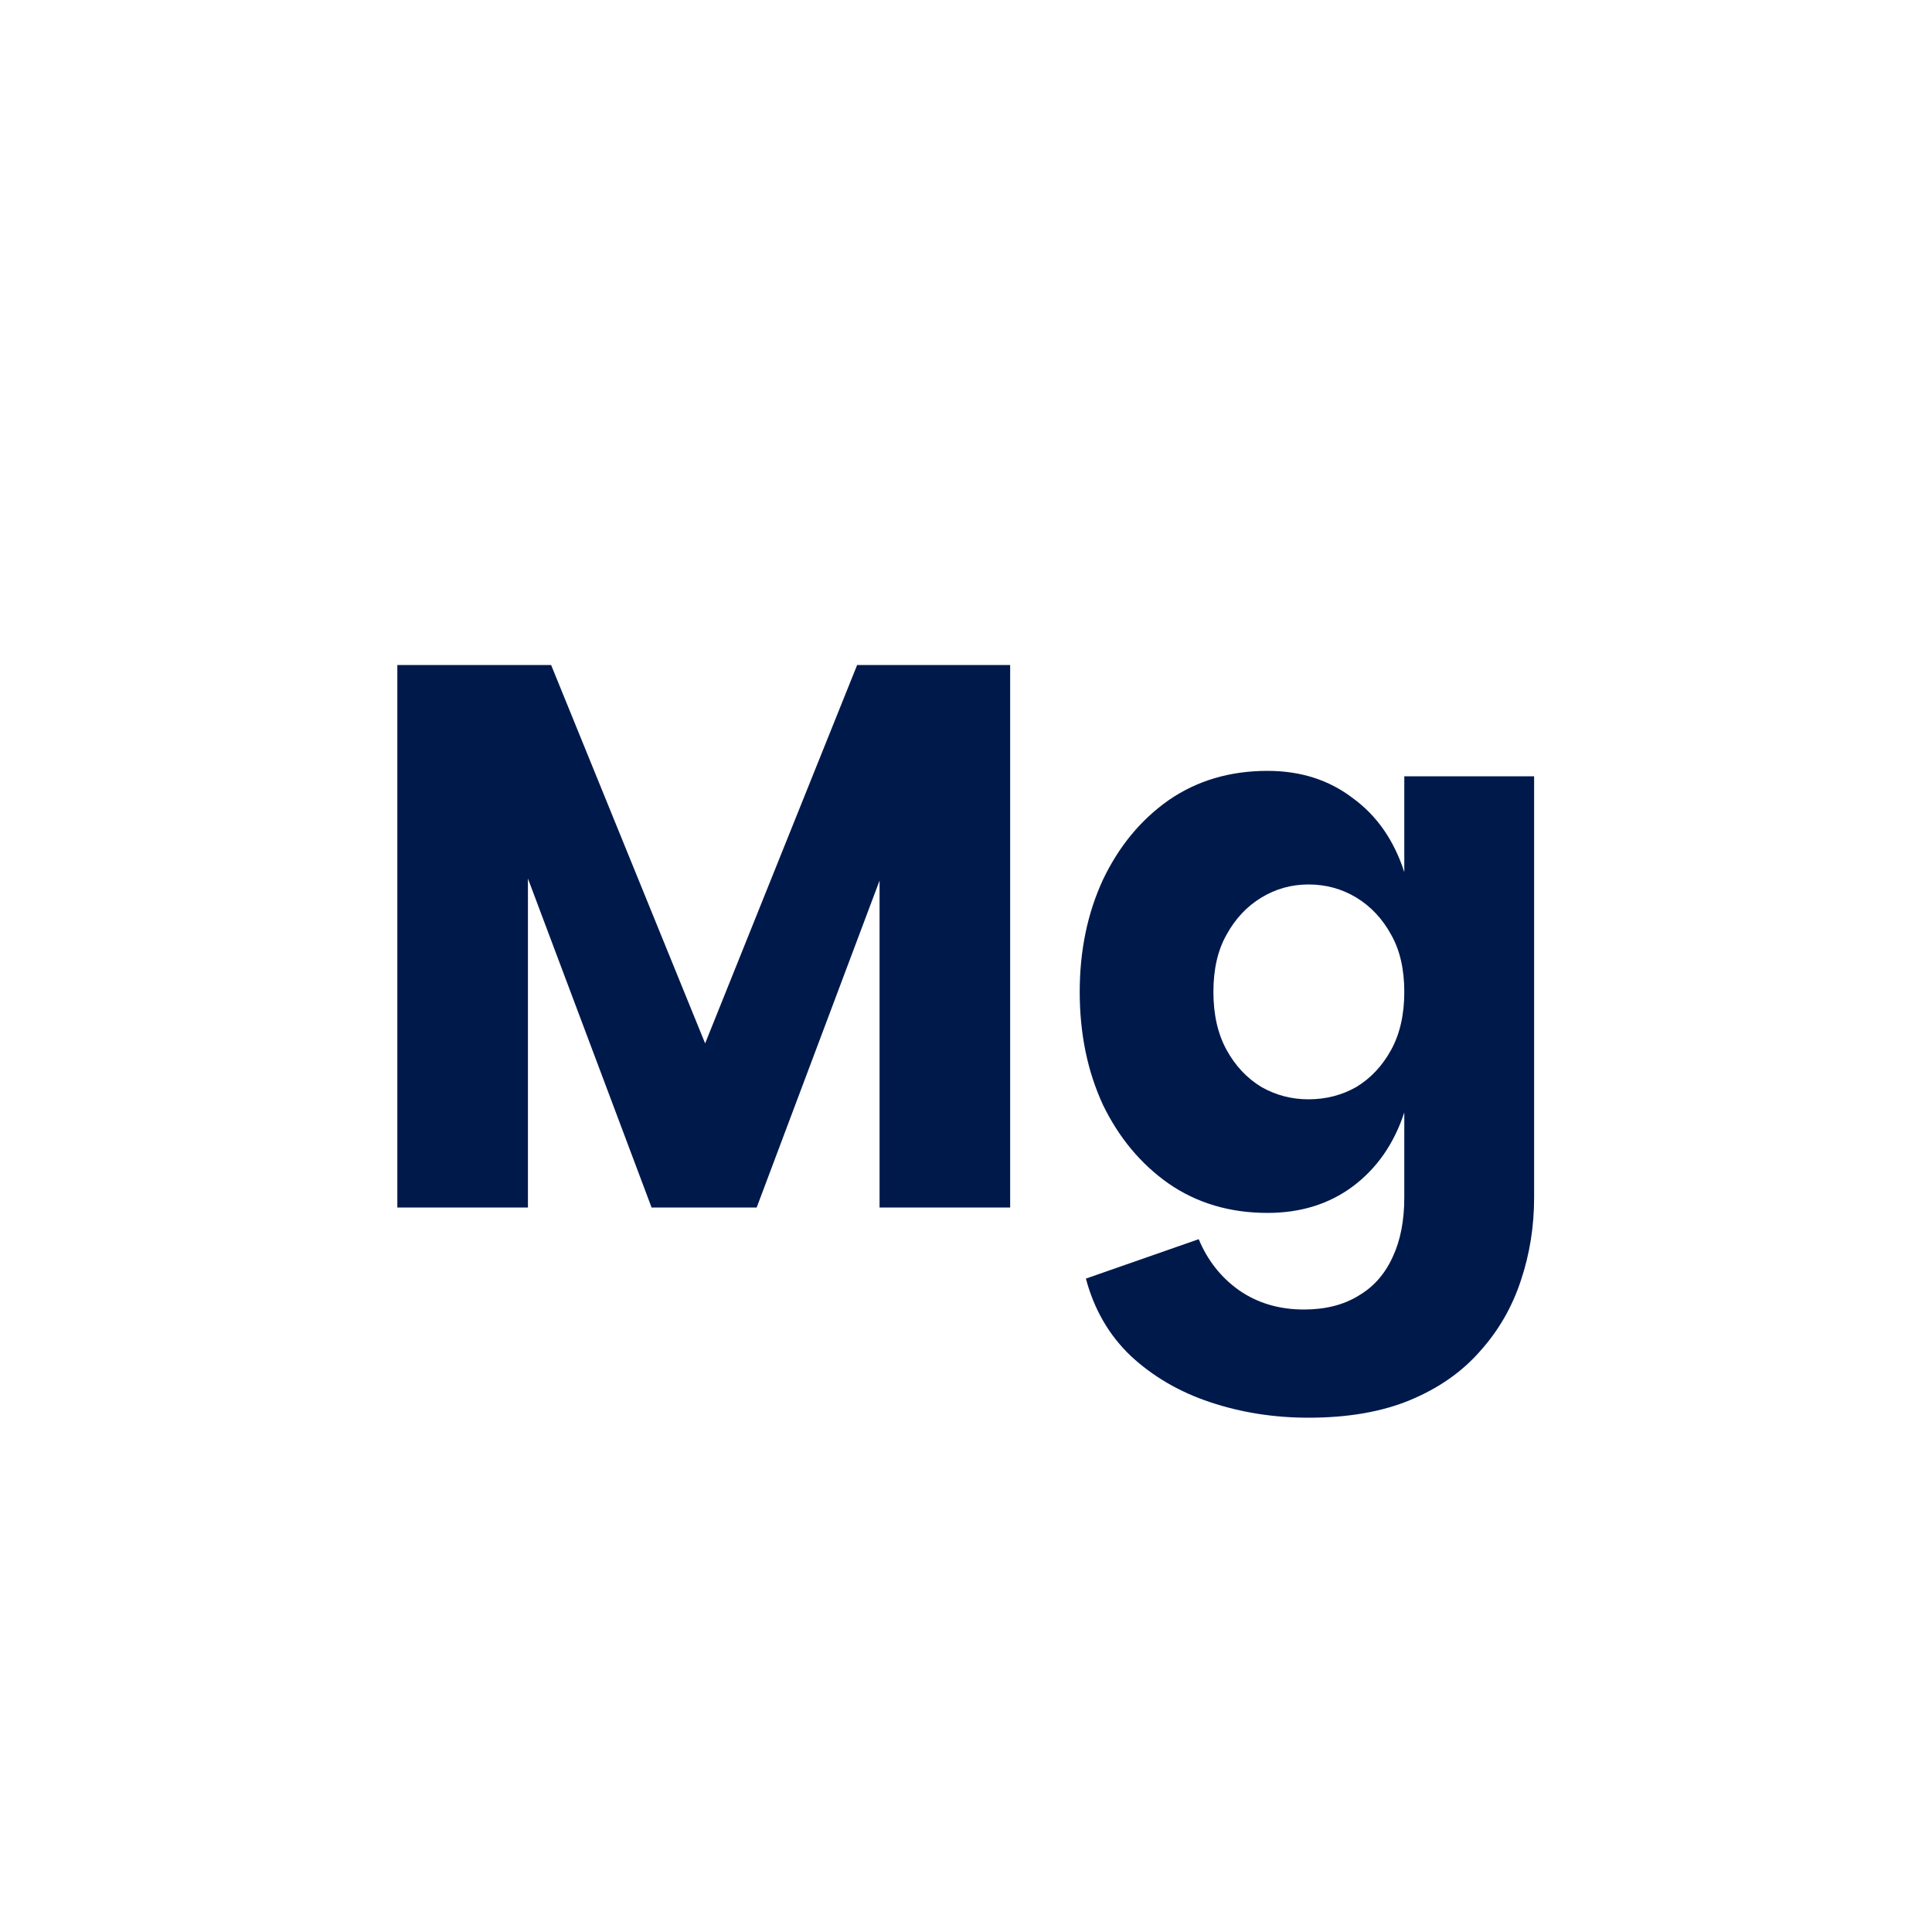
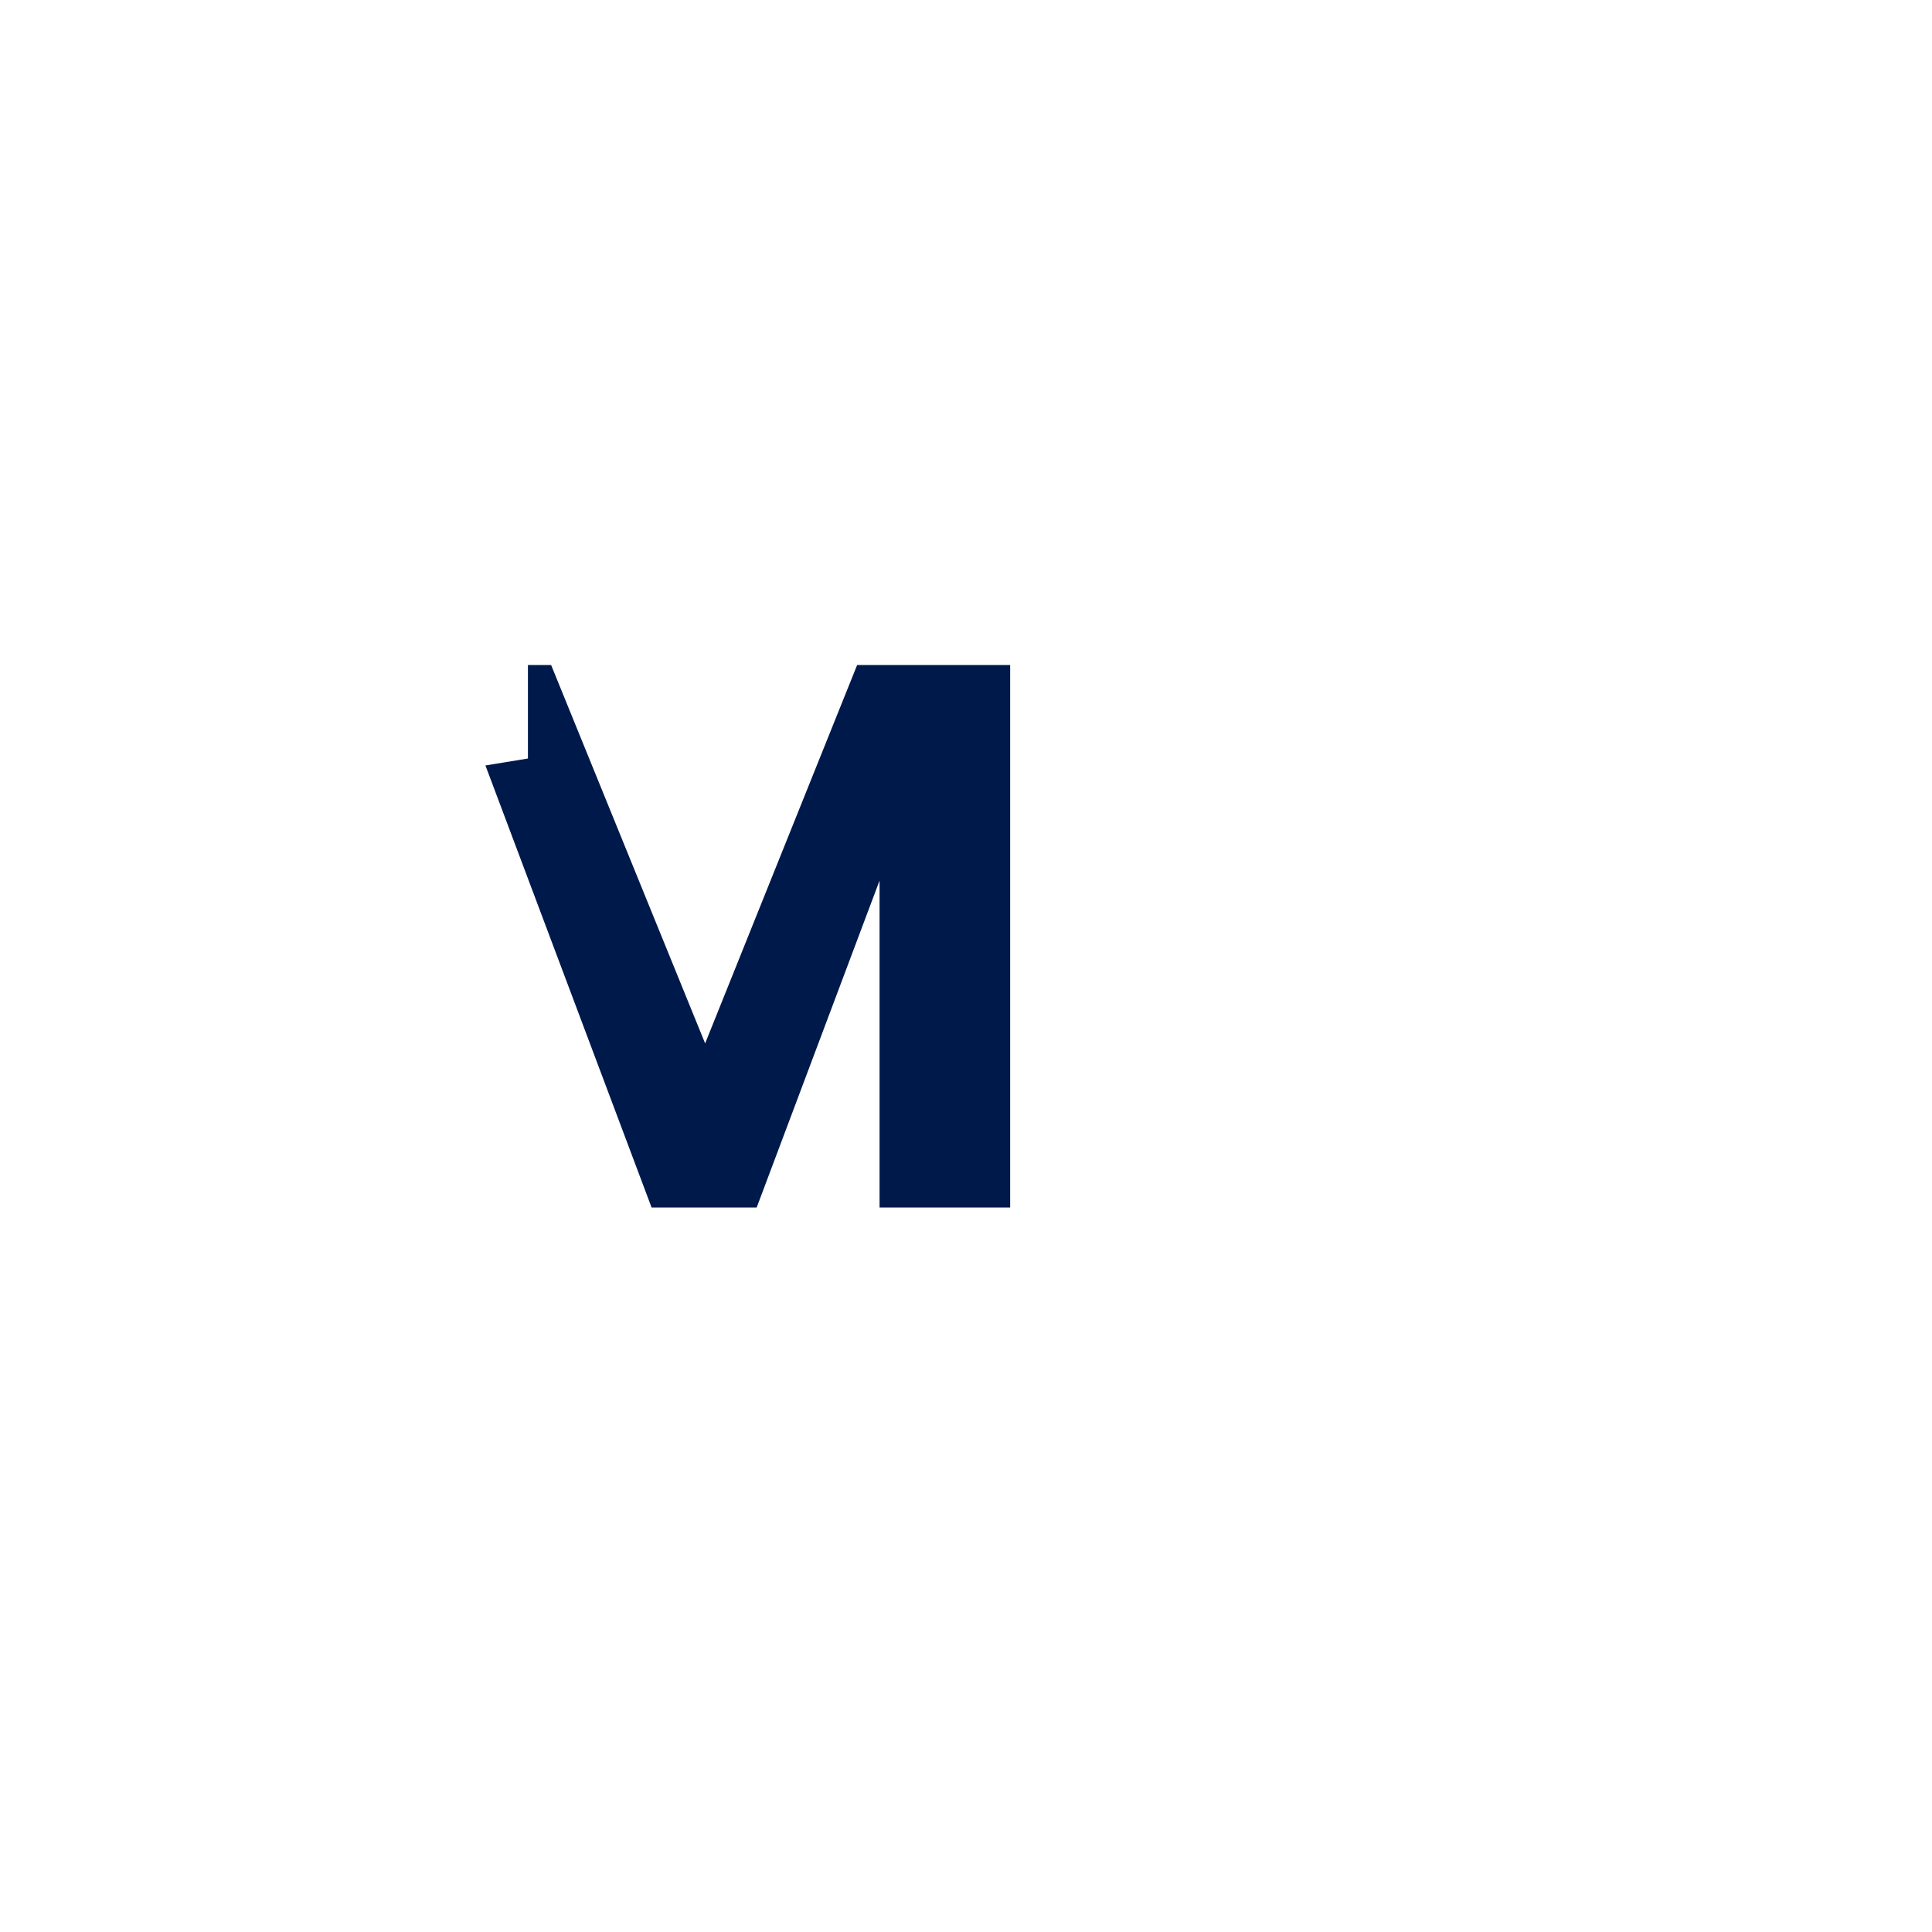
<svg xmlns="http://www.w3.org/2000/svg" fill="none" viewBox="0 0 120 120" height="120" width="120">
-   <path fill="#00194B" d="M81.271 88.056C79.127 88.056 77.095 87.736 75.175 87.096C73.255 86.456 71.607 85.496 70.231 84.216C68.887 82.936 67.959 81.336 67.447 79.416L74.455 76.968C74.999 78.28 75.831 79.336 76.951 80.136C78.103 80.936 79.447 81.336 80.983 81.336C82.327 81.336 83.463 81.048 84.391 80.472C85.319 79.928 86.023 79.128 86.503 78.072C86.983 77.048 87.223 75.816 87.223 74.376V69.096C86.583 71.048 85.511 72.584 84.007 73.704C82.535 74.792 80.775 75.336 78.727 75.336C76.391 75.336 74.343 74.728 72.583 73.512C70.855 72.296 69.495 70.664 68.503 68.616C67.543 66.536 67.063 64.2 67.063 61.608C67.063 59.048 67.543 56.728 68.503 54.648C69.495 52.568 70.855 50.92 72.583 49.704C74.343 48.488 76.391 47.88 78.727 47.88C80.775 47.88 82.535 48.44 84.007 49.56C85.511 50.648 86.583 52.184 87.223 54.168V48.216H95.287V74.376C95.287 76.168 95.015 77.88 94.471 79.512C93.927 81.176 93.079 82.648 91.927 83.928C90.807 85.208 89.367 86.216 87.607 86.952C85.847 87.688 83.735 88.056 81.271 88.056ZM81.271 68.28C82.359 68.28 83.351 68.024 84.247 67.512C85.143 66.968 85.863 66.2 86.407 65.208C86.951 64.216 87.223 63.016 87.223 61.608C87.223 60.2 86.951 59.016 86.407 58.056C85.863 57.064 85.143 56.296 84.247 55.752C83.351 55.208 82.359 54.936 81.271 54.936C80.215 54.936 79.239 55.208 78.343 55.752C77.447 56.296 76.727 57.064 76.183 58.056C75.639 59.016 75.367 60.2 75.367 61.608C75.367 63.016 75.639 64.216 76.183 65.208C76.727 66.2 77.447 66.968 78.343 67.512C79.239 68.024 80.215 68.28 81.271 68.28Z" />
-   <path fill="#00194B" d="M24.679 41.304H34.231L45.367 68.664L42.055 69.144L53.239 41.304H62.743V75H54.631V47.112L57.319 47.544L46.999 75H40.471L30.151 47.544L32.791 47.112V75H24.679V41.304Z" />
+   <path fill="#00194B" d="M24.679 41.304H34.231L45.367 68.664L42.055 69.144L53.239 41.304H62.743V75H54.631V47.112L57.319 47.544L46.999 75H40.471L30.151 47.544L32.791 47.112V75V41.304Z" />
</svg>